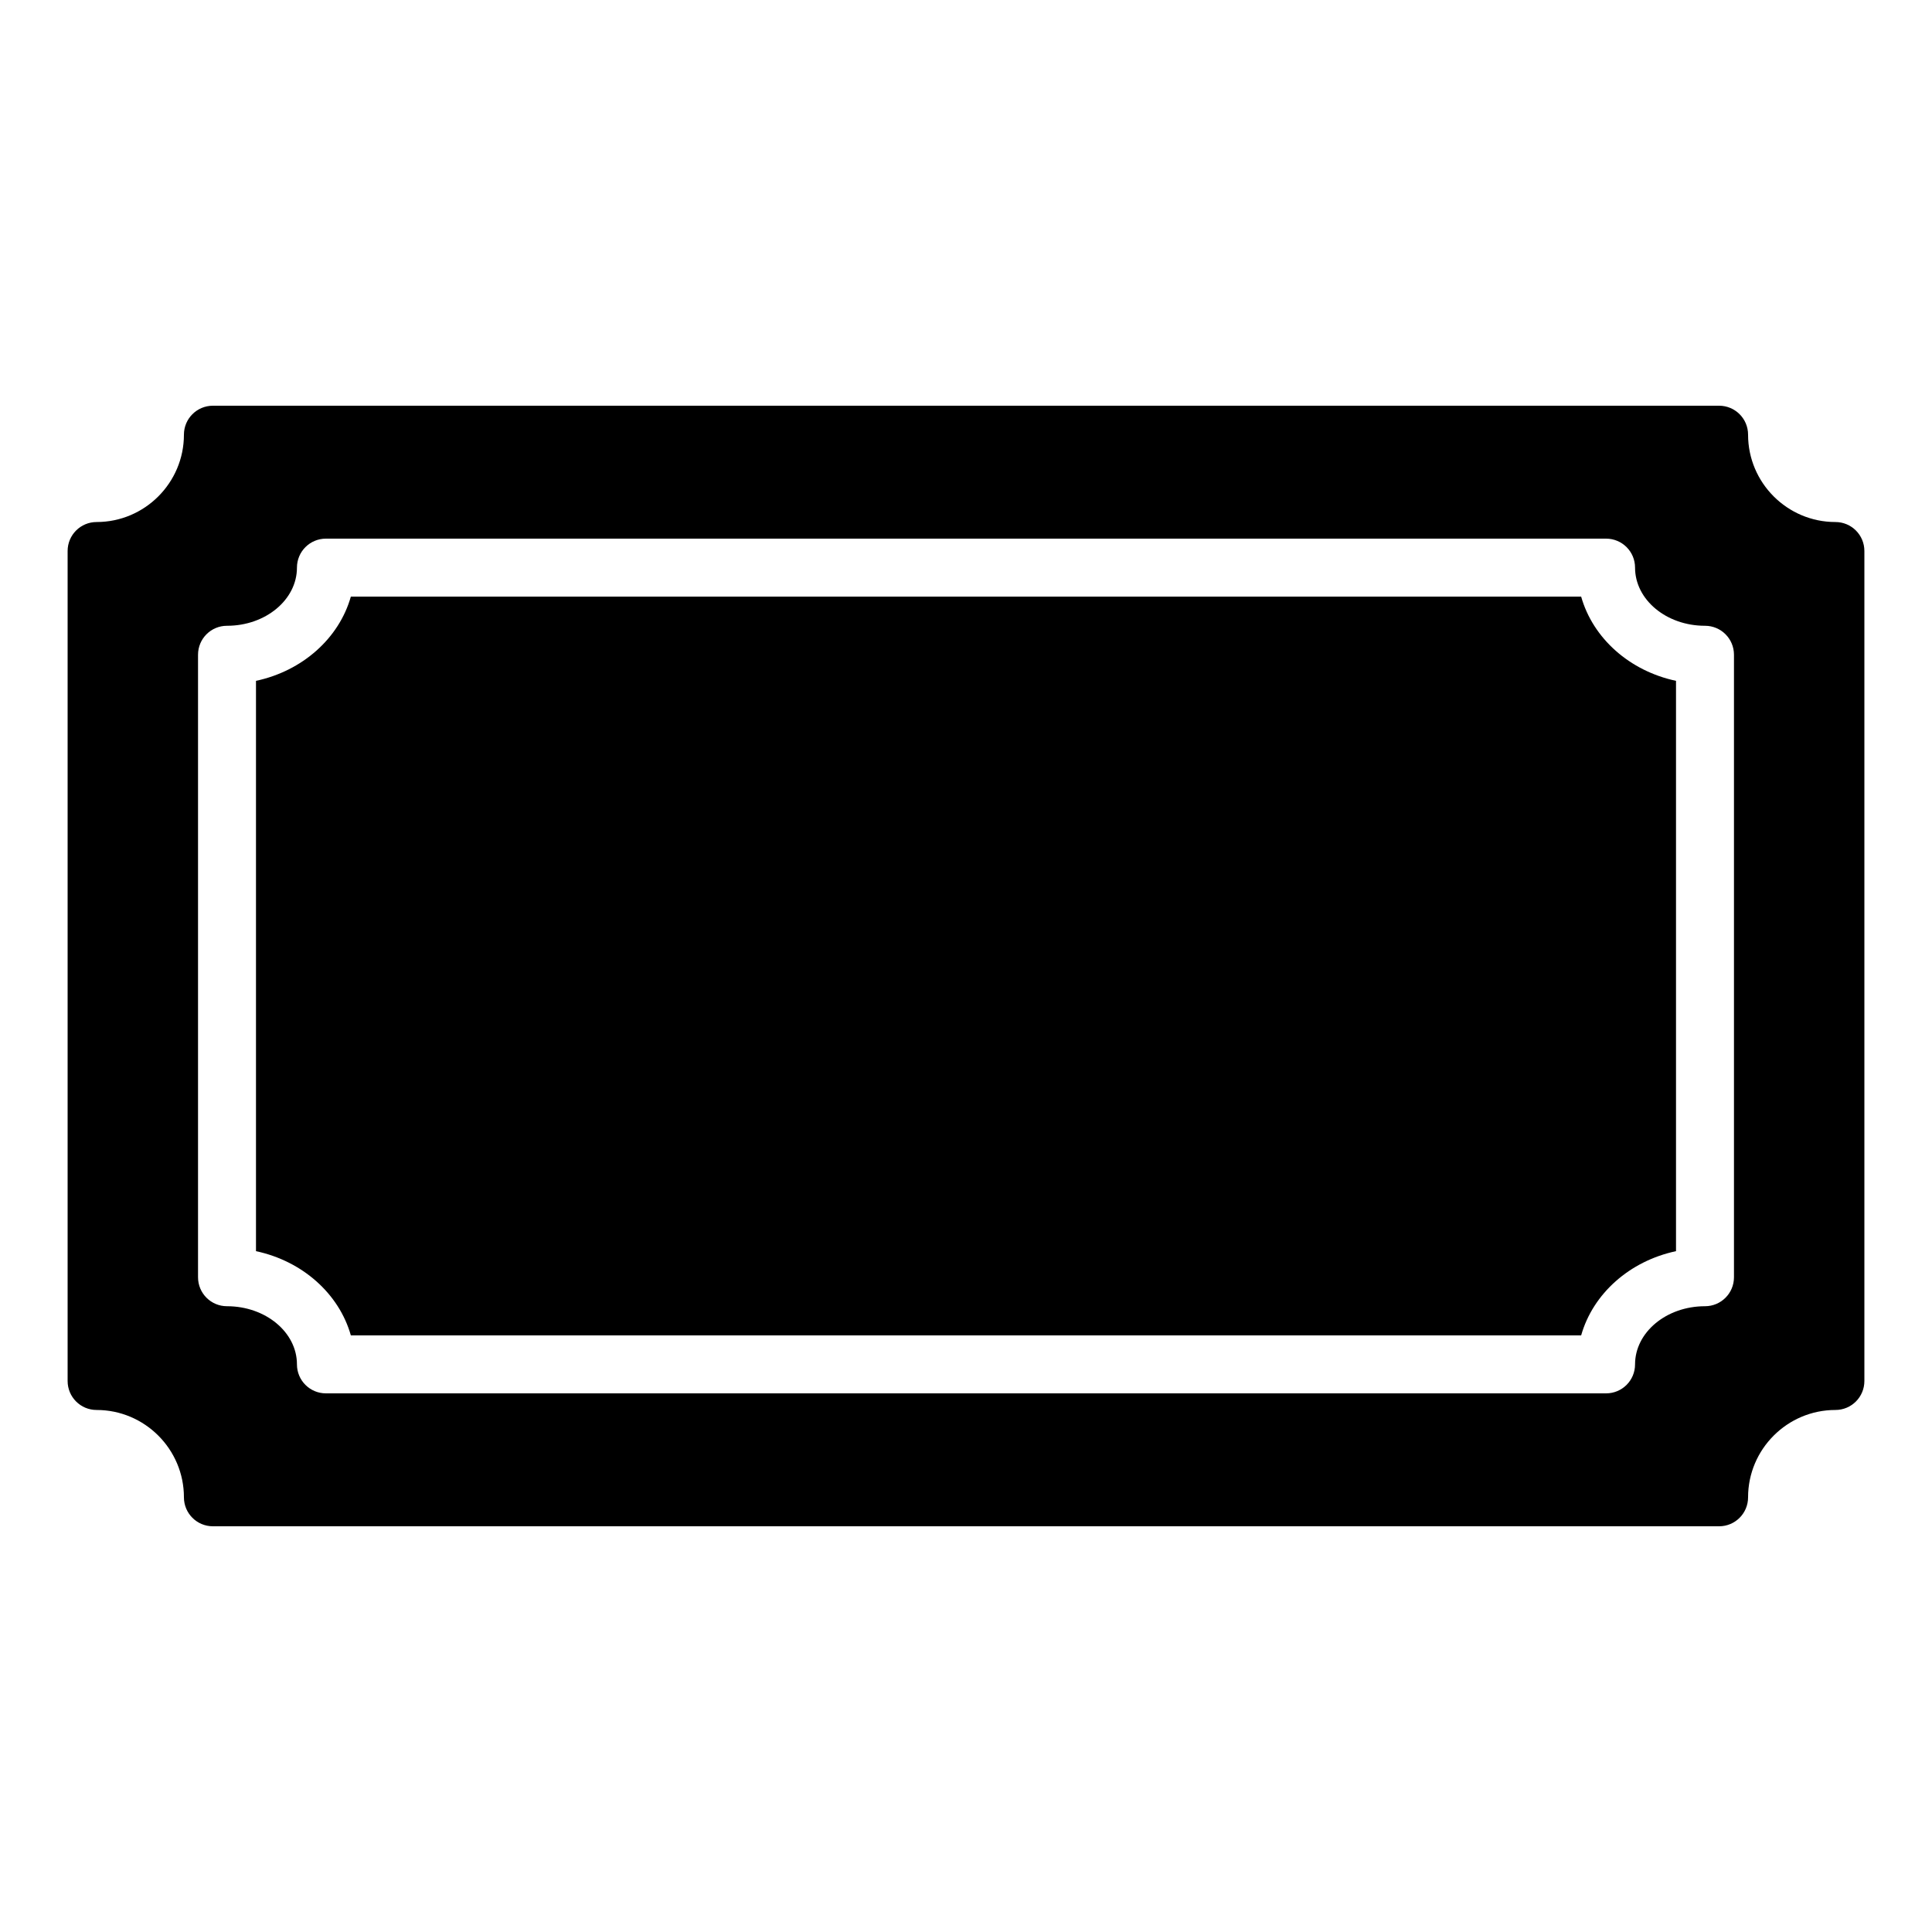
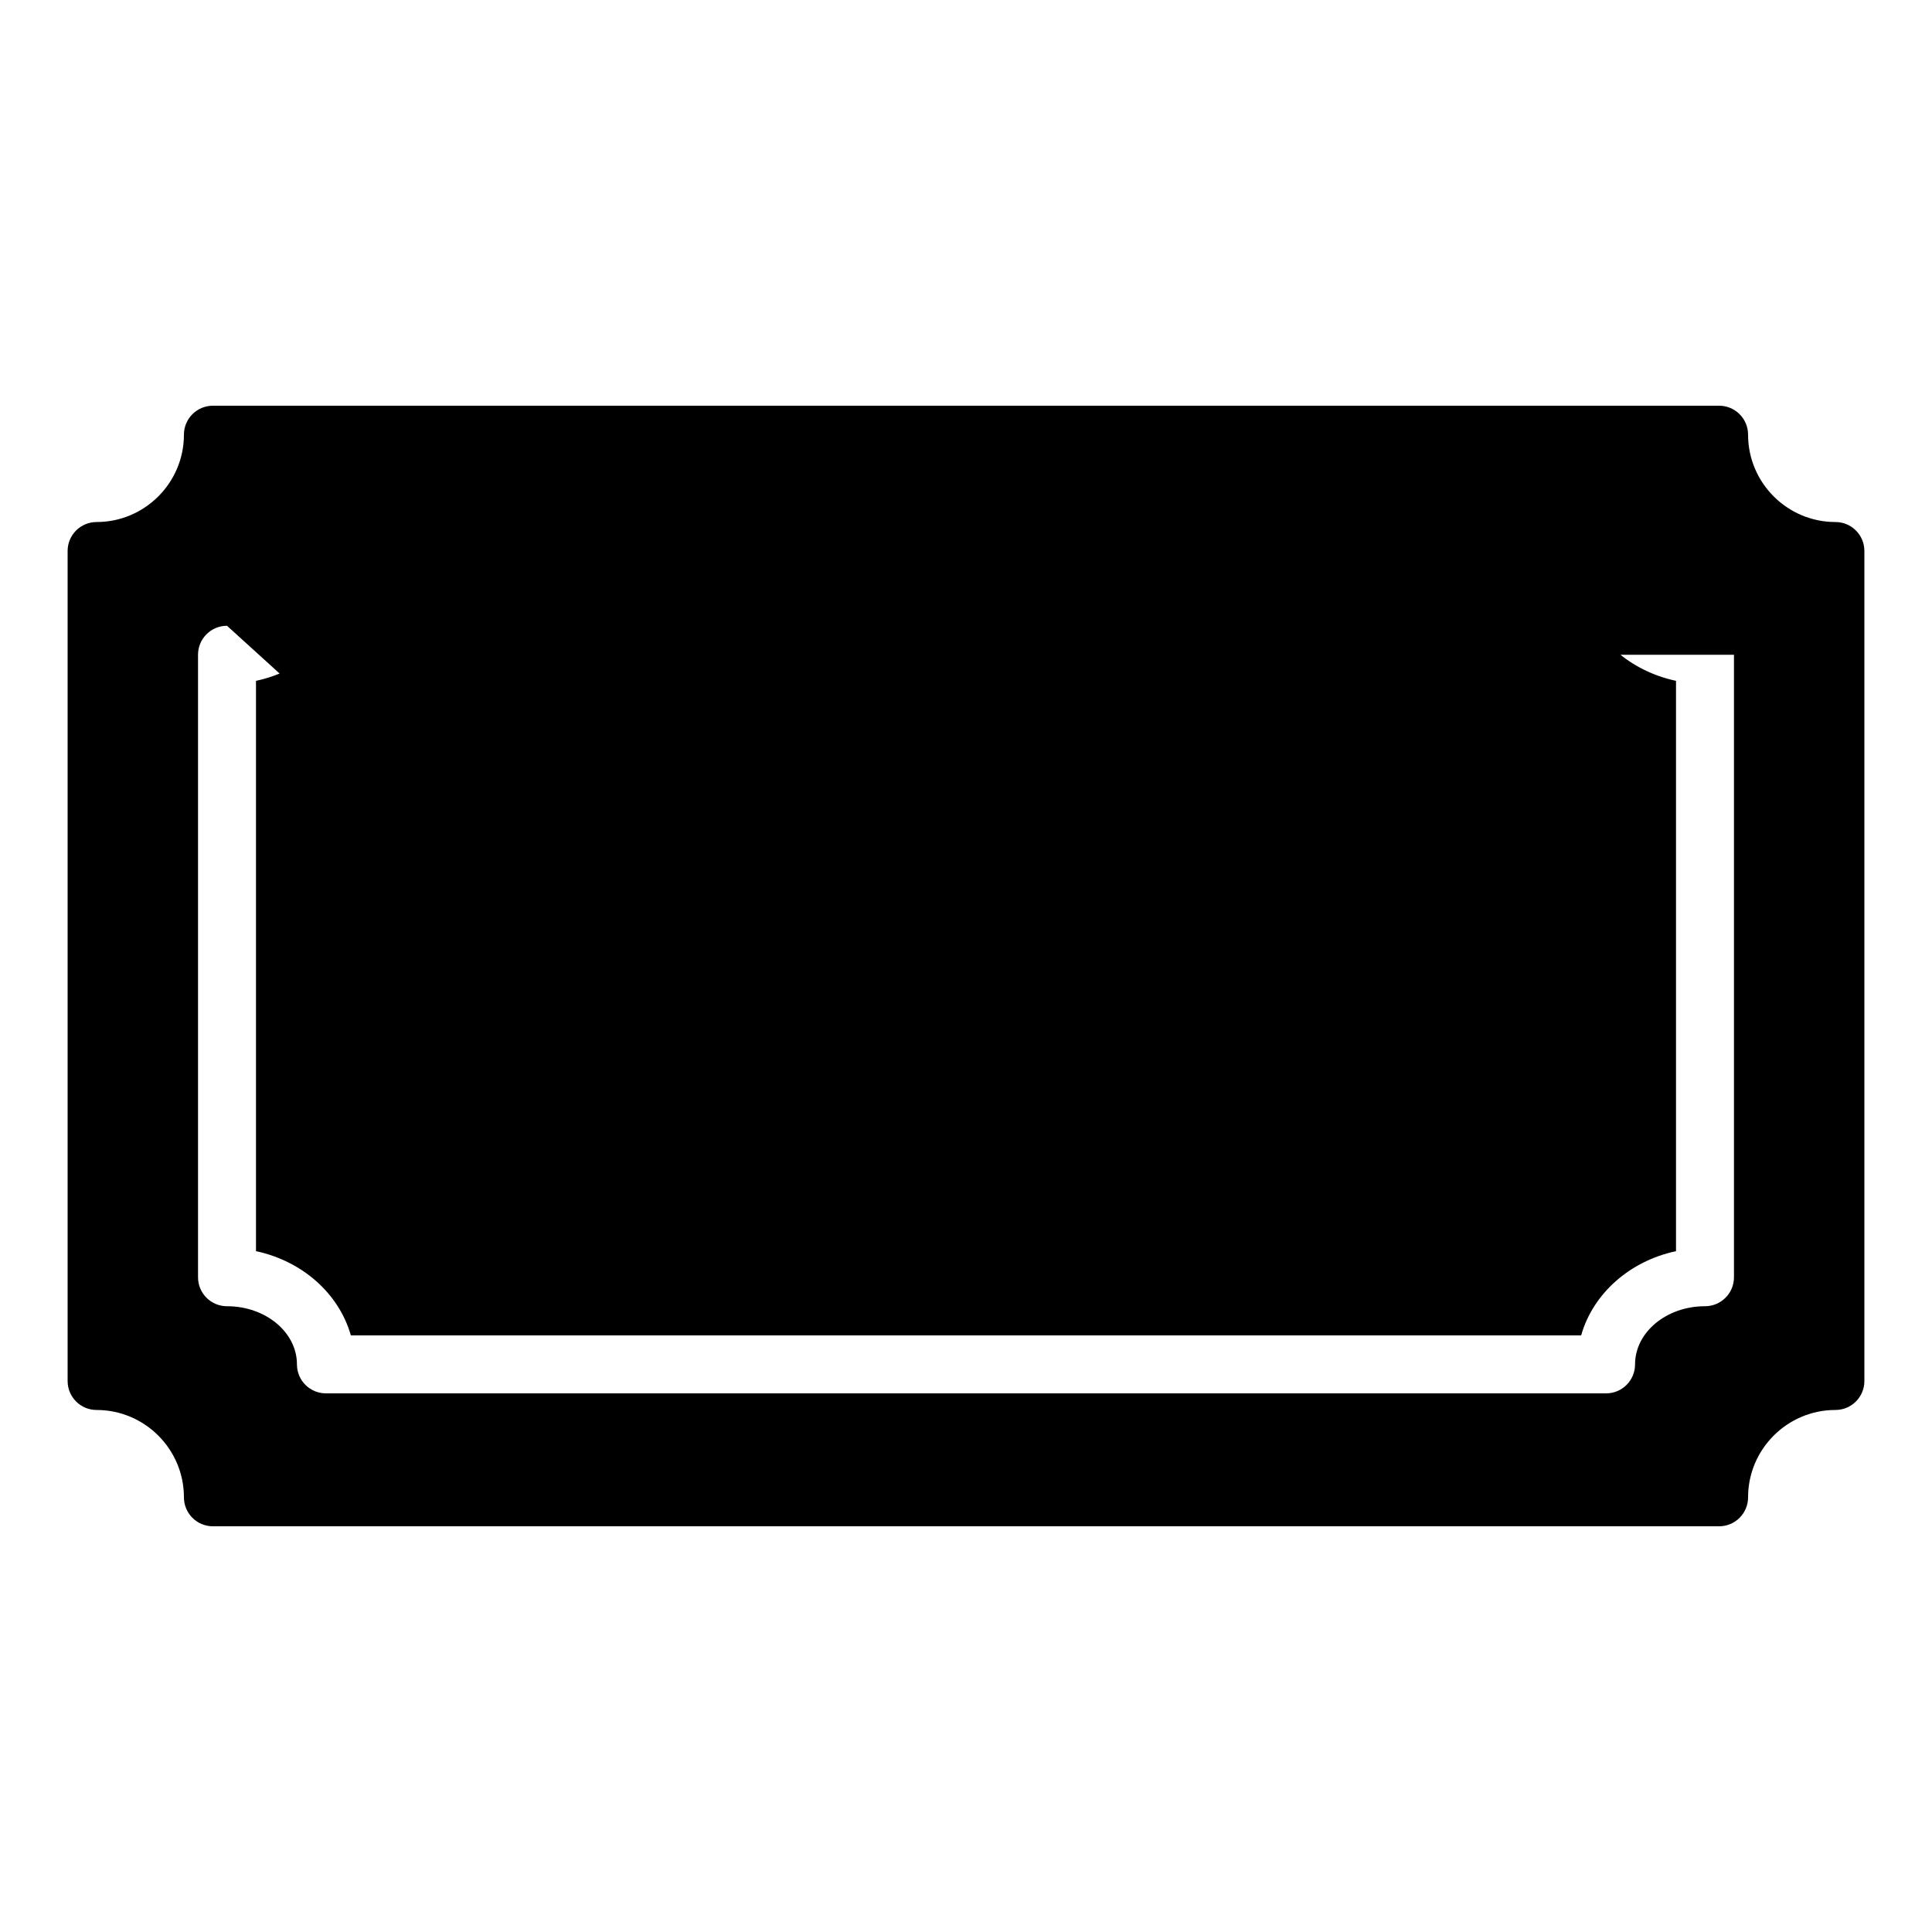
<svg xmlns="http://www.w3.org/2000/svg" id="Ticket_B" height="512" viewBox="0 0 100 100" width="512">
-   <path d="m13.25 64.76v-29.52c2.4-.51 4.3-2.2 4.91-4.36h63.68c.61 2.16 2.51 3.85 4.91 4.36v29.52c-2.4.51-4.3 2.2-4.91 4.36h-63.68c-.61-2.16-2.51-3.85-4.91-4.36zm-2.23-43.76h77.96c.83 0 1.5.67 1.5 1.5 0 2.49 2.03 4.52 4.52 4.52.83 0 1.5.67 1.5 1.5v42.96c0 .83-.67 1.5-1.5 1.5-2.49 0-4.52 2.03-4.52 4.52 0 .83-.67 1.5-1.5 1.5h-77.96c-.83 0-1.5-.67-1.5-1.5 0-2.49-2.03-4.52-4.52-4.52-.83 0-1.5-.67-1.5-1.5v-42.96c0-.83.67-1.5 1.5-1.5 2.49 0 4.52-2.03 4.52-4.52 0-.83.67-1.5 1.5-1.5zm.73 11.39c-.83 0-1.5.67-1.5 1.5v32.22c0 .83.67 1.5 1.5 1.5 2 0 3.62 1.35 3.62 3.01 0 .83.67 1.5 1.5 1.5h66.26c.83 0 1.5-.67 1.5-1.5 0-1.66 1.62-3.01 3.62-3.01.83 0 1.5-.67 1.5-1.5v-32.22c0-.83-.67-1.5-1.5-1.5-2 0-3.62-1.35-3.62-3.01 0-.83-.67-1.5-1.5-1.5h-66.26c-.83 0-1.5.67-1.5 1.5 0 1.66-1.62 3.01-3.62 3.01z" />
+   <path d="m13.25 64.76v-29.52c2.4-.51 4.3-2.2 4.91-4.36h63.68c.61 2.16 2.51 3.85 4.91 4.36v29.52c-2.4.51-4.3 2.2-4.91 4.36h-63.68c-.61-2.16-2.51-3.85-4.91-4.36zm-2.23-43.76h77.96c.83 0 1.5.67 1.5 1.5 0 2.49 2.03 4.52 4.52 4.52.83 0 1.5.67 1.5 1.5v42.96c0 .83-.67 1.5-1.5 1.5-2.49 0-4.52 2.03-4.52 4.52 0 .83-.67 1.5-1.5 1.5h-77.96c-.83 0-1.5-.67-1.5-1.5 0-2.49-2.03-4.52-4.52-4.52-.83 0-1.5-.67-1.5-1.5v-42.96c0-.83.67-1.5 1.5-1.5 2.49 0 4.52-2.03 4.52-4.52 0-.83.67-1.5 1.5-1.5zm.73 11.39c-.83 0-1.5.67-1.5 1.5v32.22c0 .83.67 1.5 1.5 1.5 2 0 3.62 1.35 3.62 3.01 0 .83.67 1.5 1.5 1.5h66.26c.83 0 1.5-.67 1.5-1.5 0-1.66 1.62-3.01 3.62-3.01.83 0 1.5-.67 1.5-1.5v-32.22h-66.26c-.83 0-1.5.67-1.5 1.5 0 1.66-1.62 3.01-3.62 3.01z" />
</svg>